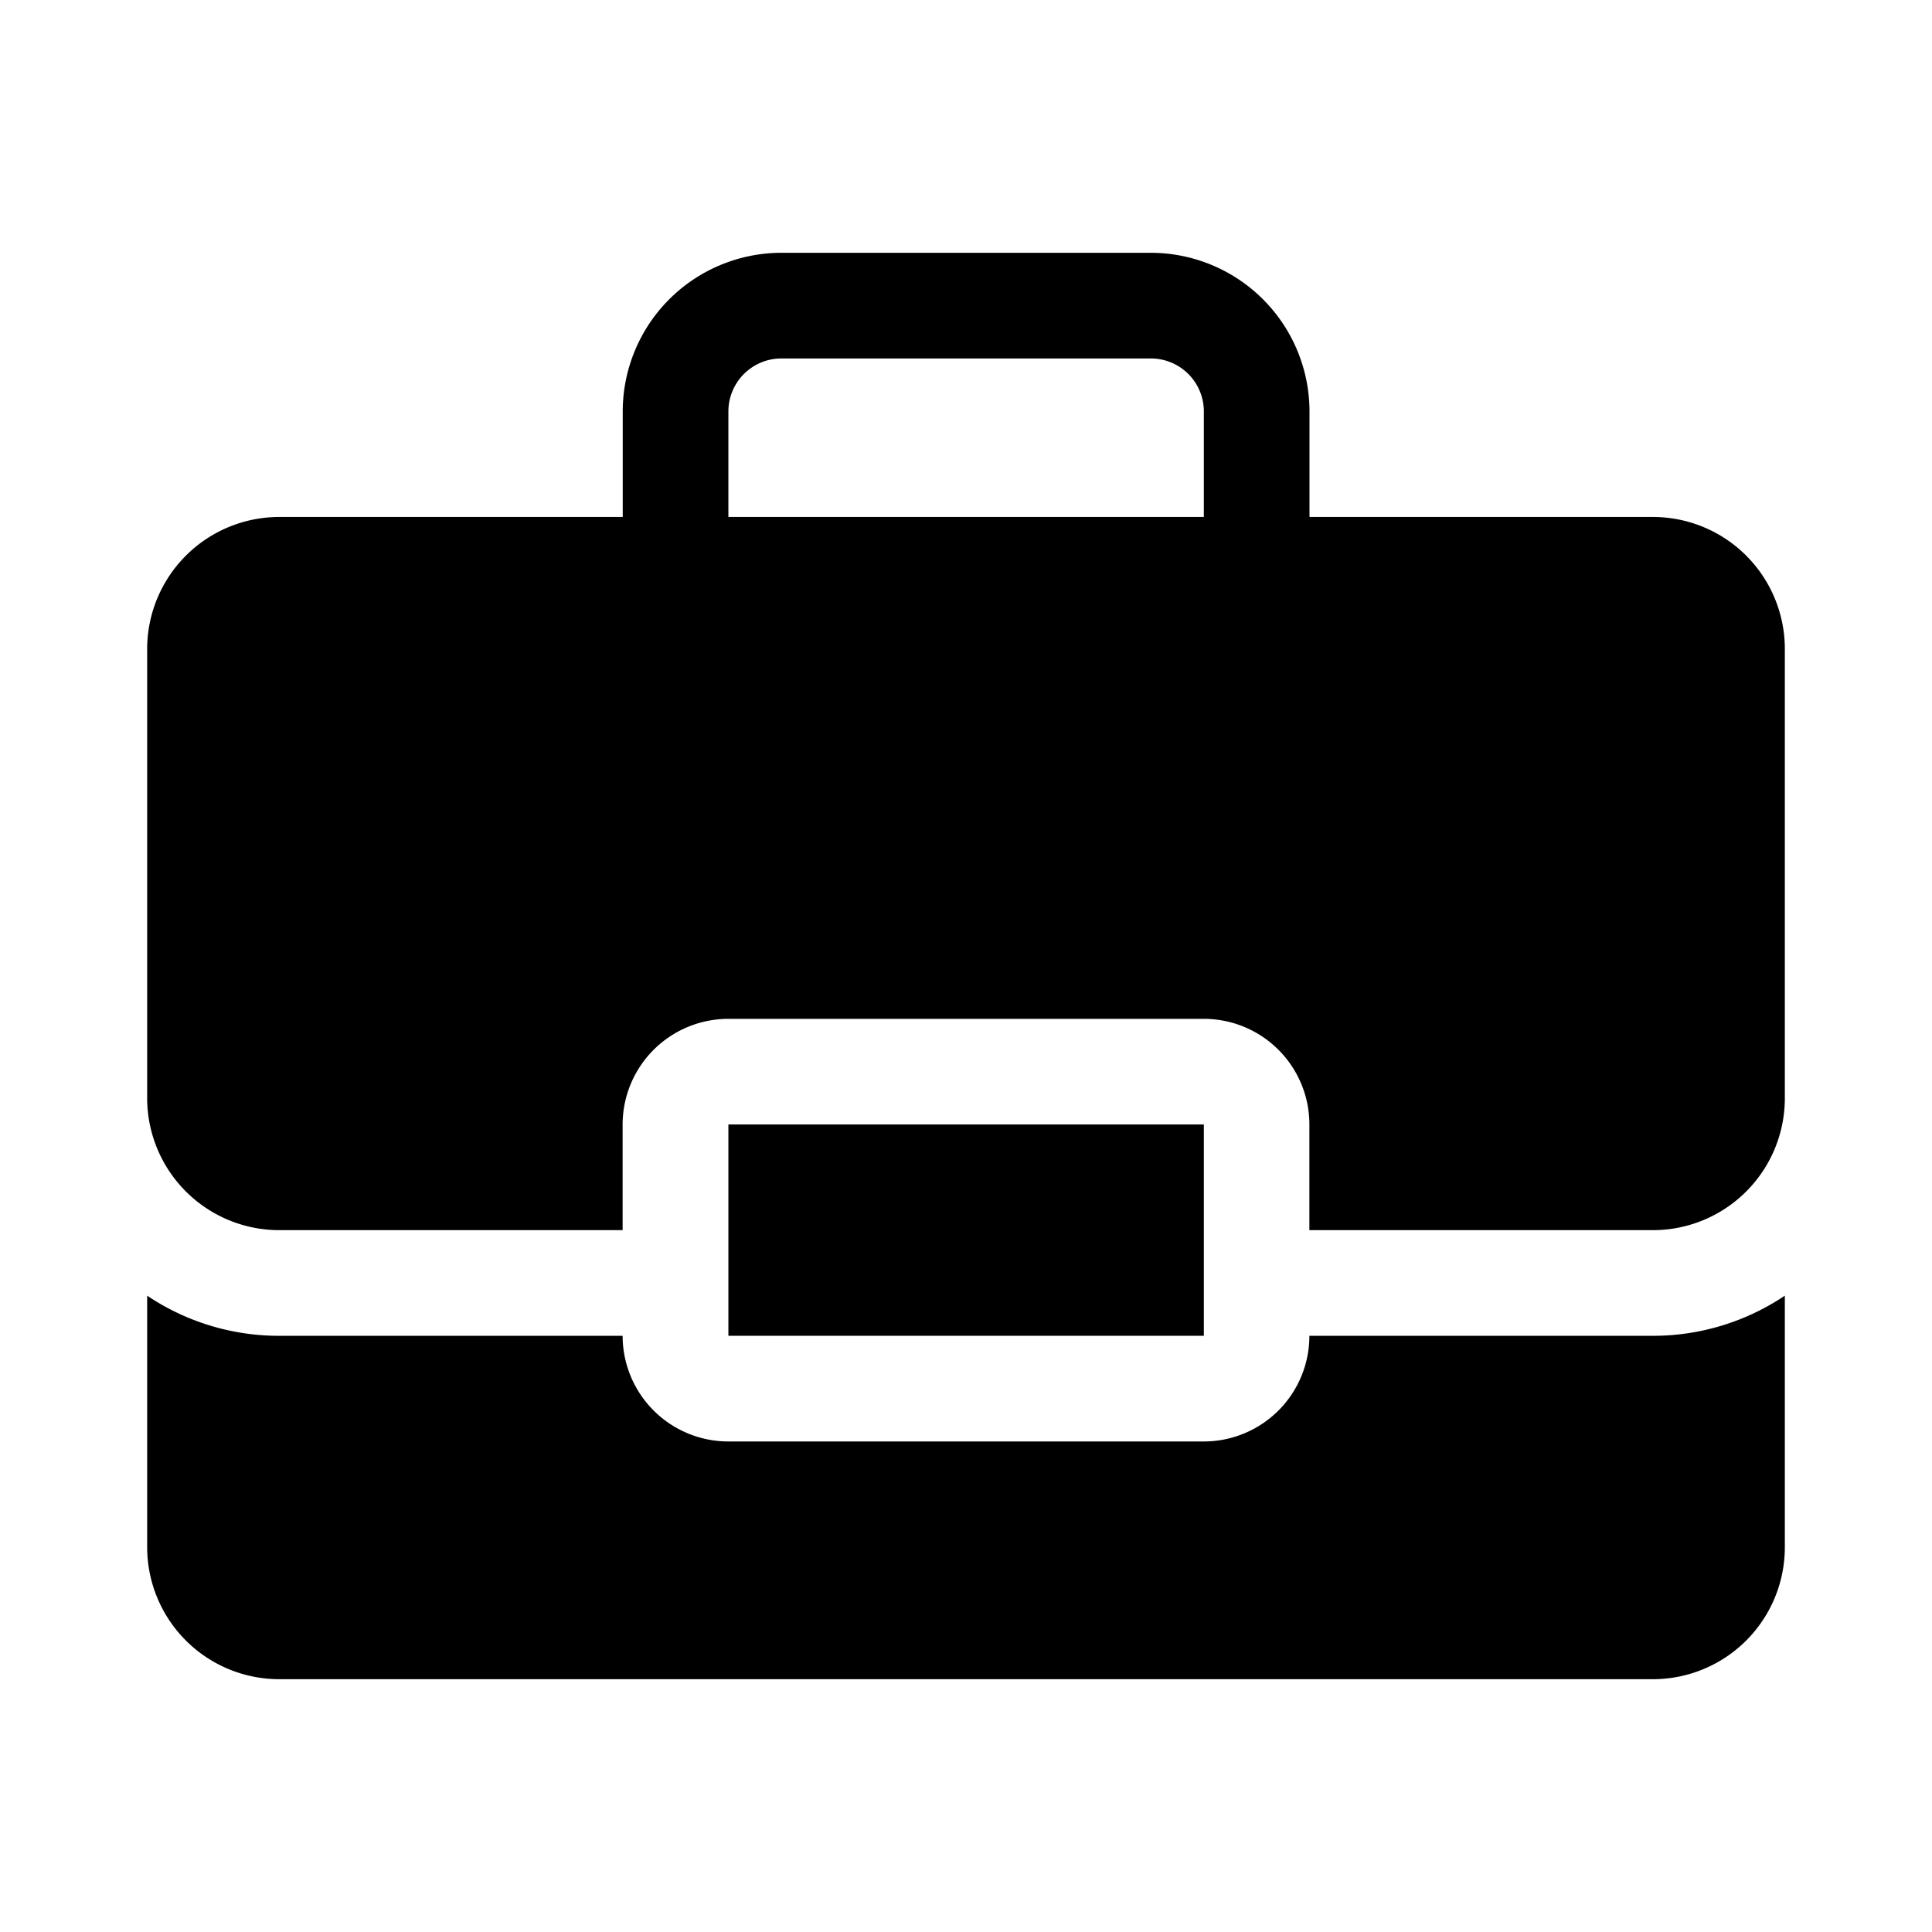
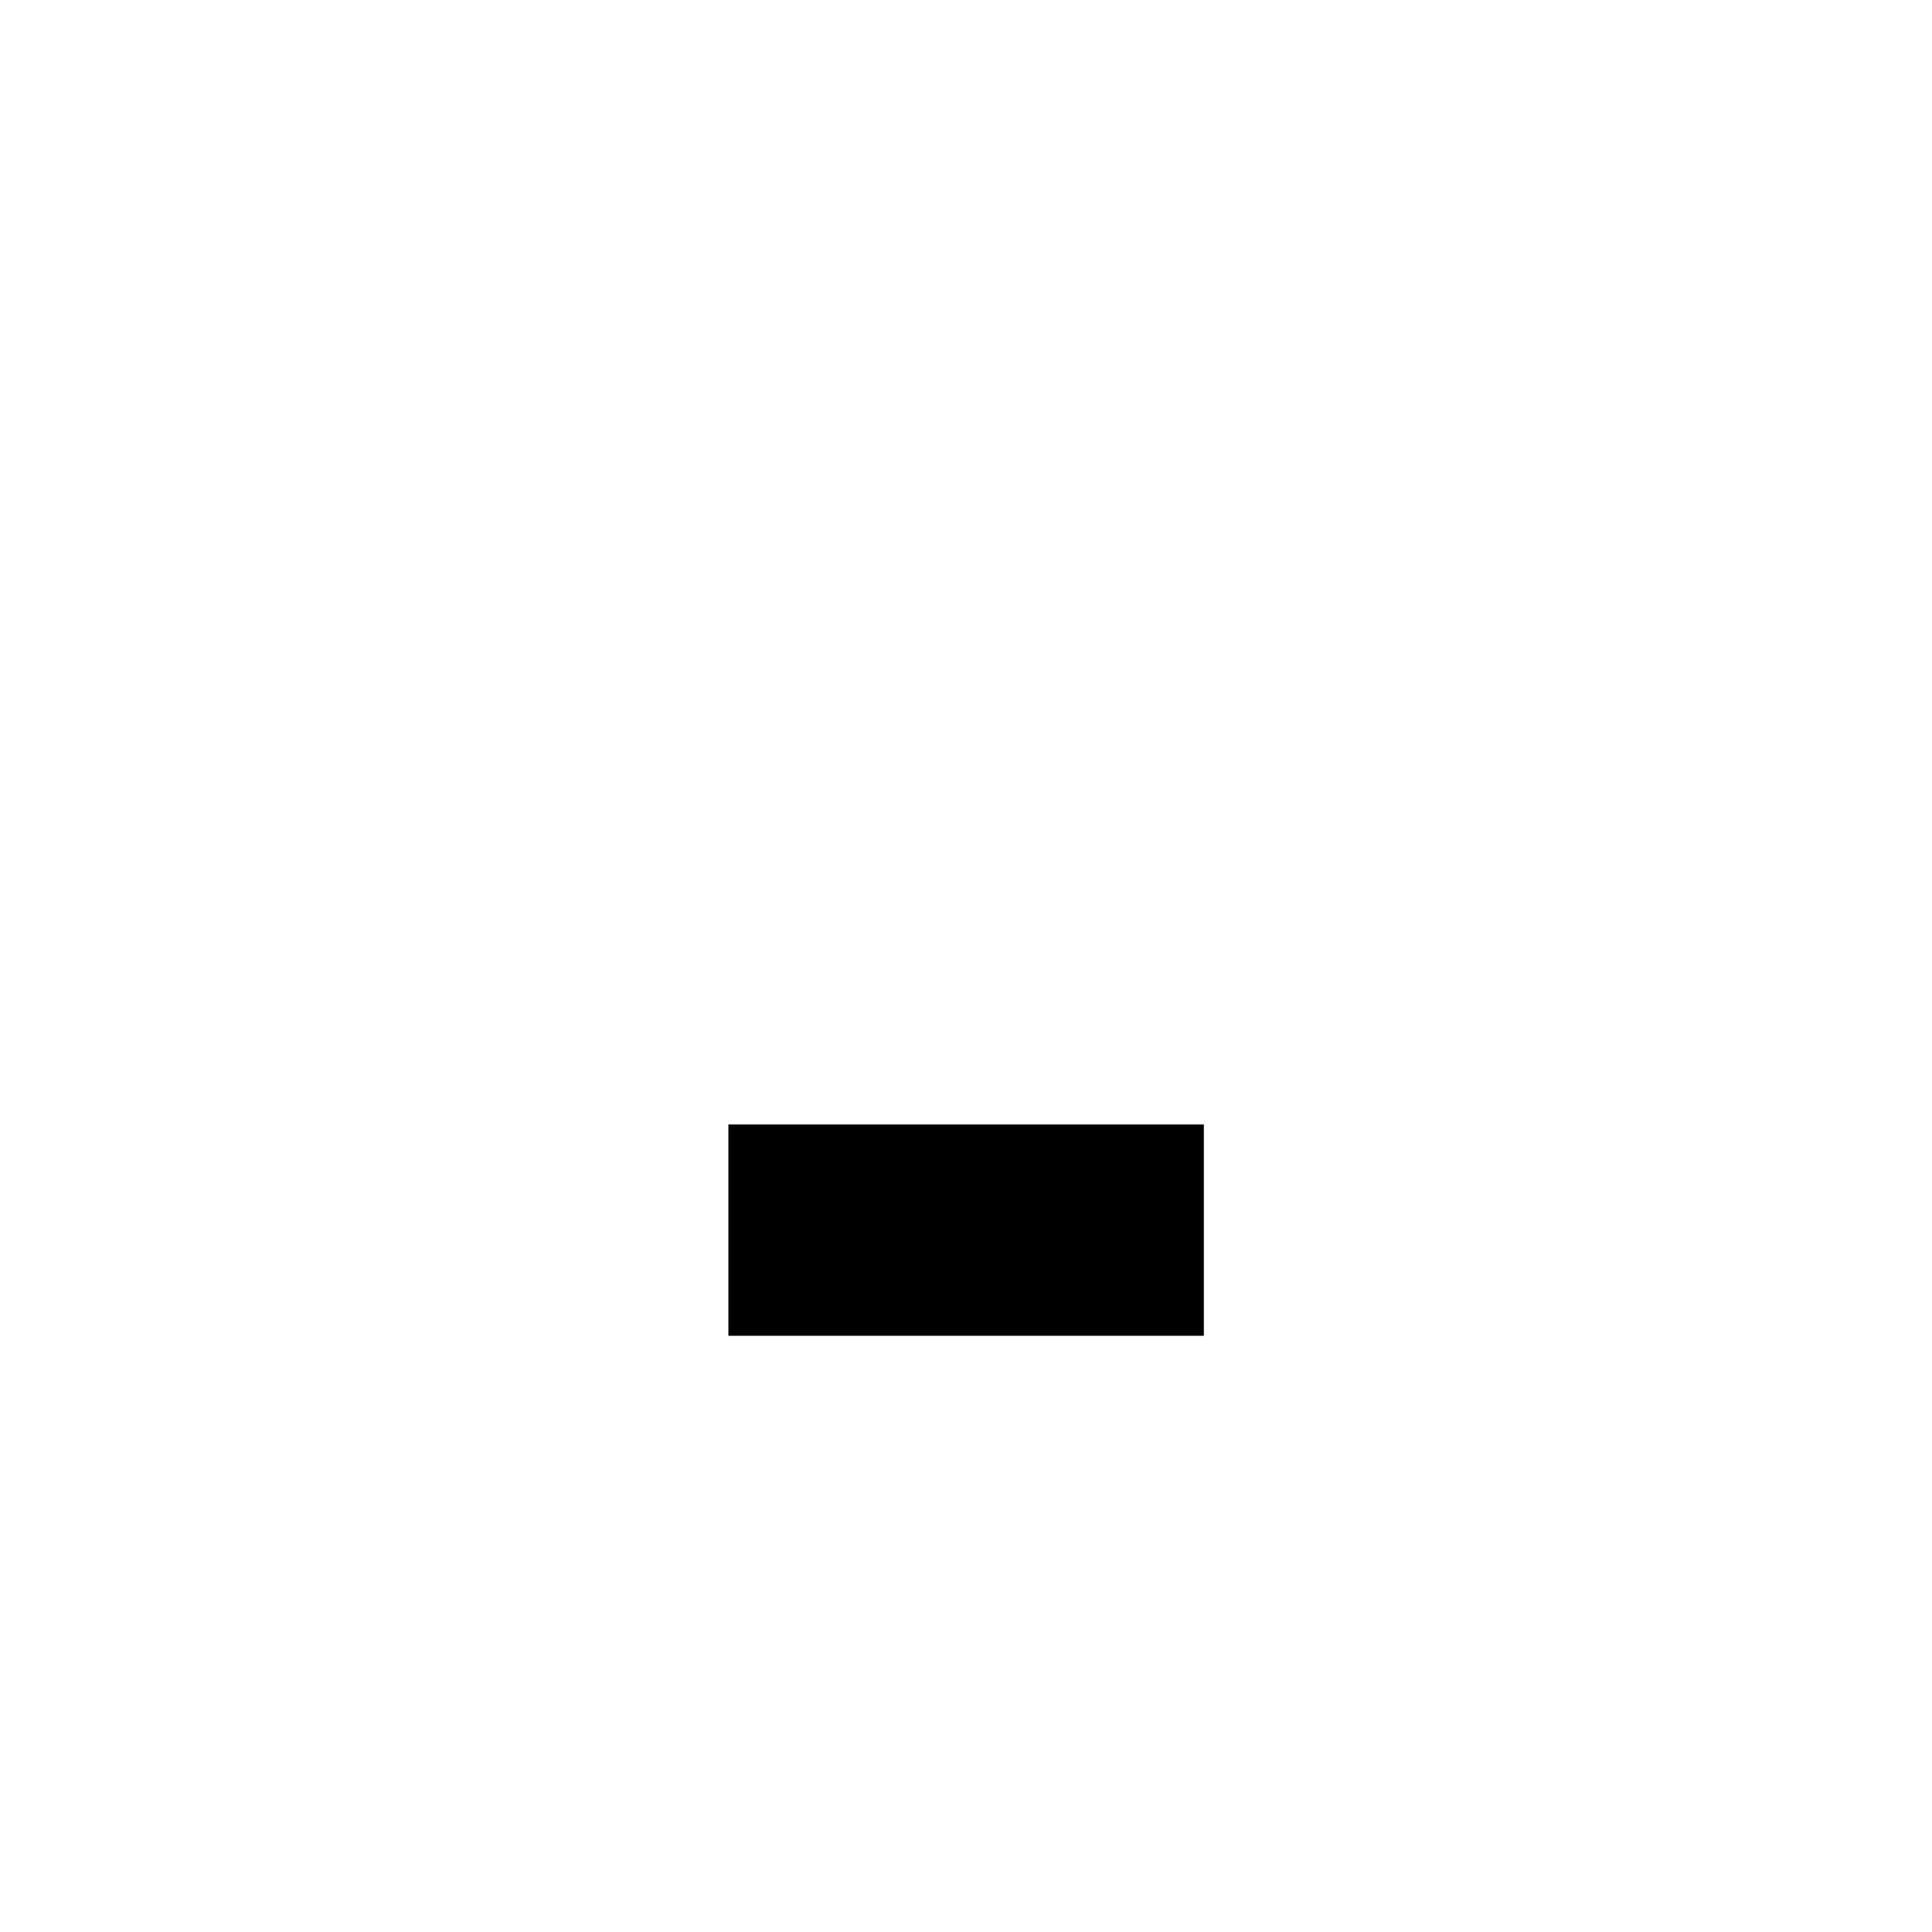
<svg xmlns="http://www.w3.org/2000/svg" viewBox="0 0 512 512">
  <g id="Experience_briefcase">
-     <path d="M347,354.004a27.993,27.993,0,0,1-28,28H193a28.037,28.037,0,0,1-28-28H74a62.581,62.581,0,0,1-35-10.64v66.64a35.013,35.013,0,0,0,35,35H438a34.968,34.968,0,0,0,35-35v-66.64a62.586,62.586,0,0,1-35,10.64Z" />
    <rect height="56" width="126" x="193.032" y="297.997" />
-     <path d="M438,137.004H347.03l.001-.009V109.026a42.076,42.076,0,0,0-42.027-42.031H207.061a42.077,42.077,0,0,0-42.031,42.031v27.969l.001.009H74a35.013,35.013,0,0,0-35,35v119a35.013,35.013,0,0,0,35,35h91v-28a28.037,28.037,0,0,1,28-28H319a27.992,27.992,0,0,1,28,28v28h91a34.968,34.968,0,0,0,35-35v-119A34.968,34.968,0,0,0,438,137.004Zm-244.97,0,.001-.009V109.026a14.049,14.049,0,0,1,14.031-14.031h97.942a14.046,14.046,0,0,1,14.027,14.031v27.969l.001.009Z" />
  </g>
</svg>